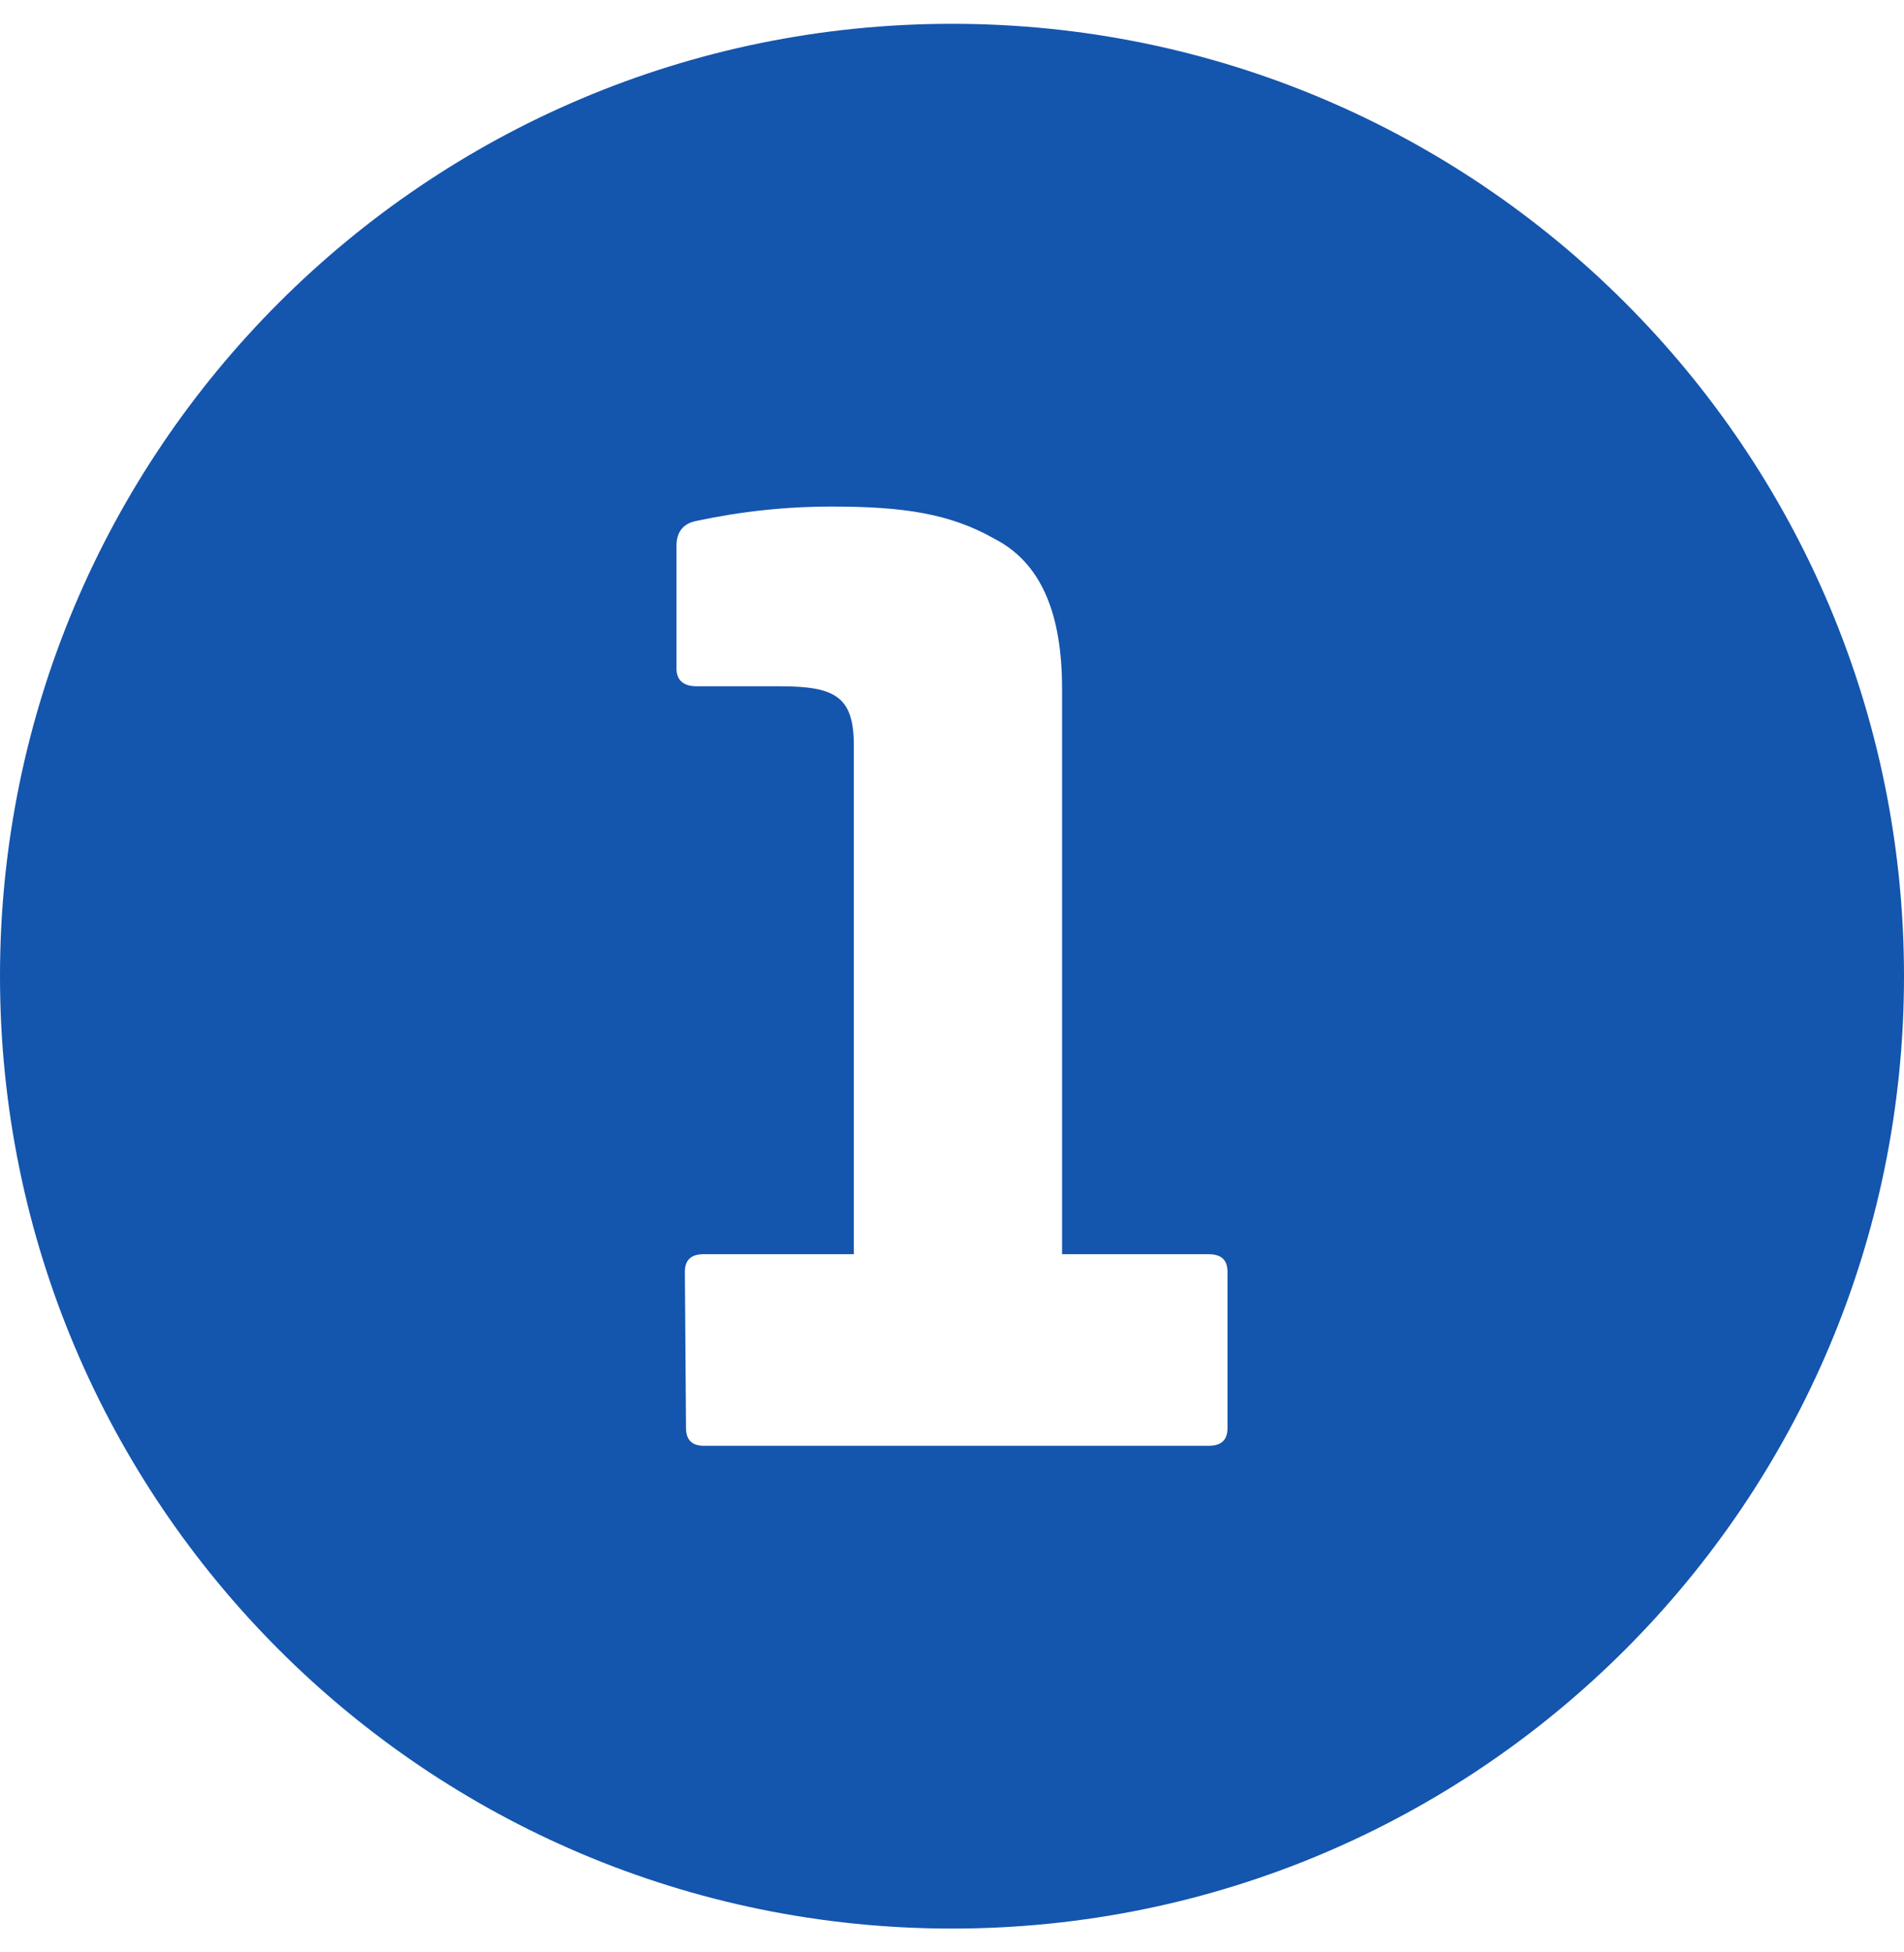
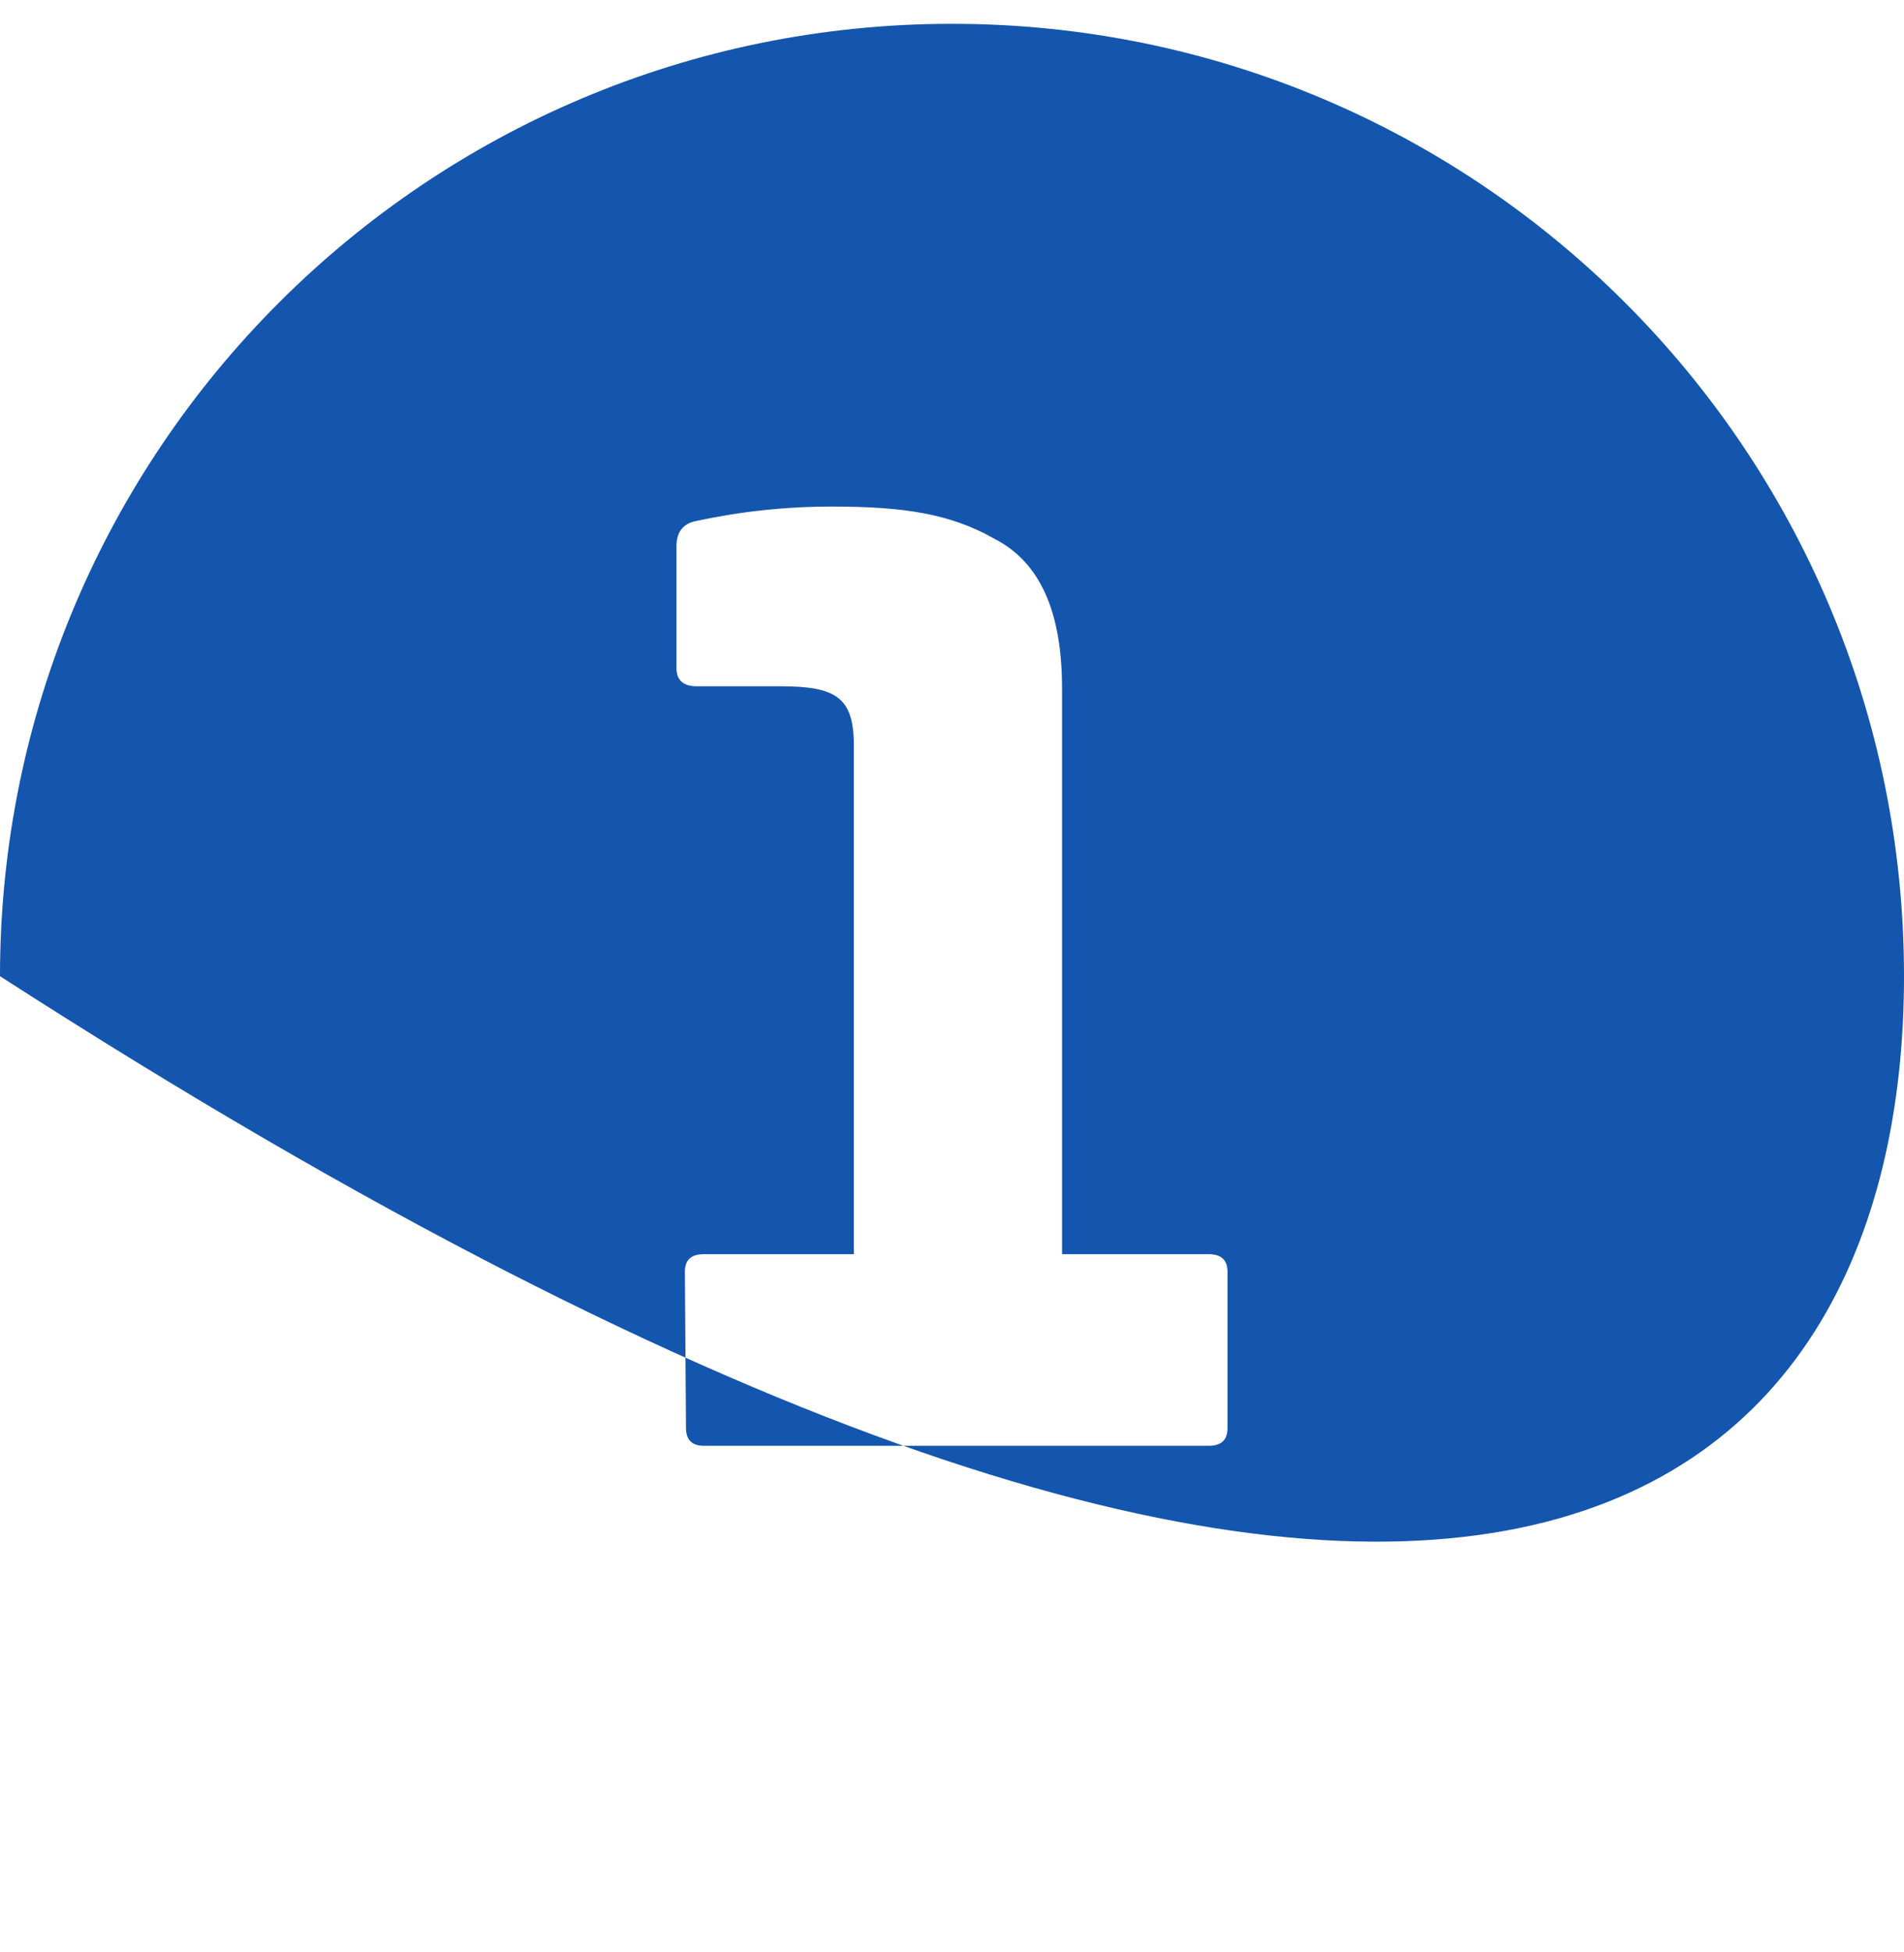
<svg xmlns="http://www.w3.org/2000/svg" width="40" height="41" viewBox="0 0 40 41" fill="none">
-   <path d="M20 0.5C8.954 0.5 0 9.454 0 20.5C0 31.546 8.954 40.5 20 40.5C31.046 40.5 40 31.546 40 20.5C40 9.454 31.046 0.5 20 0.5ZM25.788 29.988C25.788 30.238 25.662 30.362 25.388 30.362H14.788C14.538 30.362 14.412 30.238 14.412 29.988L14.388 26.712C14.388 26.462 14.512 26.338 14.788 26.338H17.938V15.662C17.938 14.638 17.562 14.412 16.388 14.412H14.638C14.362 14.412 14.212 14.288 14.212 14.038V11.462C14.212 11.162 14.362 10.988 14.638 10.938C15.575 10.737 16.53 10.636 17.488 10.638C18.988 10.638 19.962 10.788 20.888 11.312C21.862 11.812 22.312 12.862 22.312 14.462V26.338H25.388C25.662 26.338 25.788 26.462 25.788 26.712V29.988Z" fill="#1455AD" />
+   <path d="M20 0.5C8.954 0.5 0 9.454 0 20.5C31.046 40.5 40 31.546 40 20.5C40 9.454 31.046 0.5 20 0.5ZM25.788 29.988C25.788 30.238 25.662 30.362 25.388 30.362H14.788C14.538 30.362 14.412 30.238 14.412 29.988L14.388 26.712C14.388 26.462 14.512 26.338 14.788 26.338H17.938V15.662C17.938 14.638 17.562 14.412 16.388 14.412H14.638C14.362 14.412 14.212 14.288 14.212 14.038V11.462C14.212 11.162 14.362 10.988 14.638 10.938C15.575 10.737 16.53 10.636 17.488 10.638C18.988 10.638 19.962 10.788 20.888 11.312C21.862 11.812 22.312 12.862 22.312 14.462V26.338H25.388C25.662 26.338 25.788 26.462 25.788 26.712V29.988Z" fill="#1455AD" />
</svg>